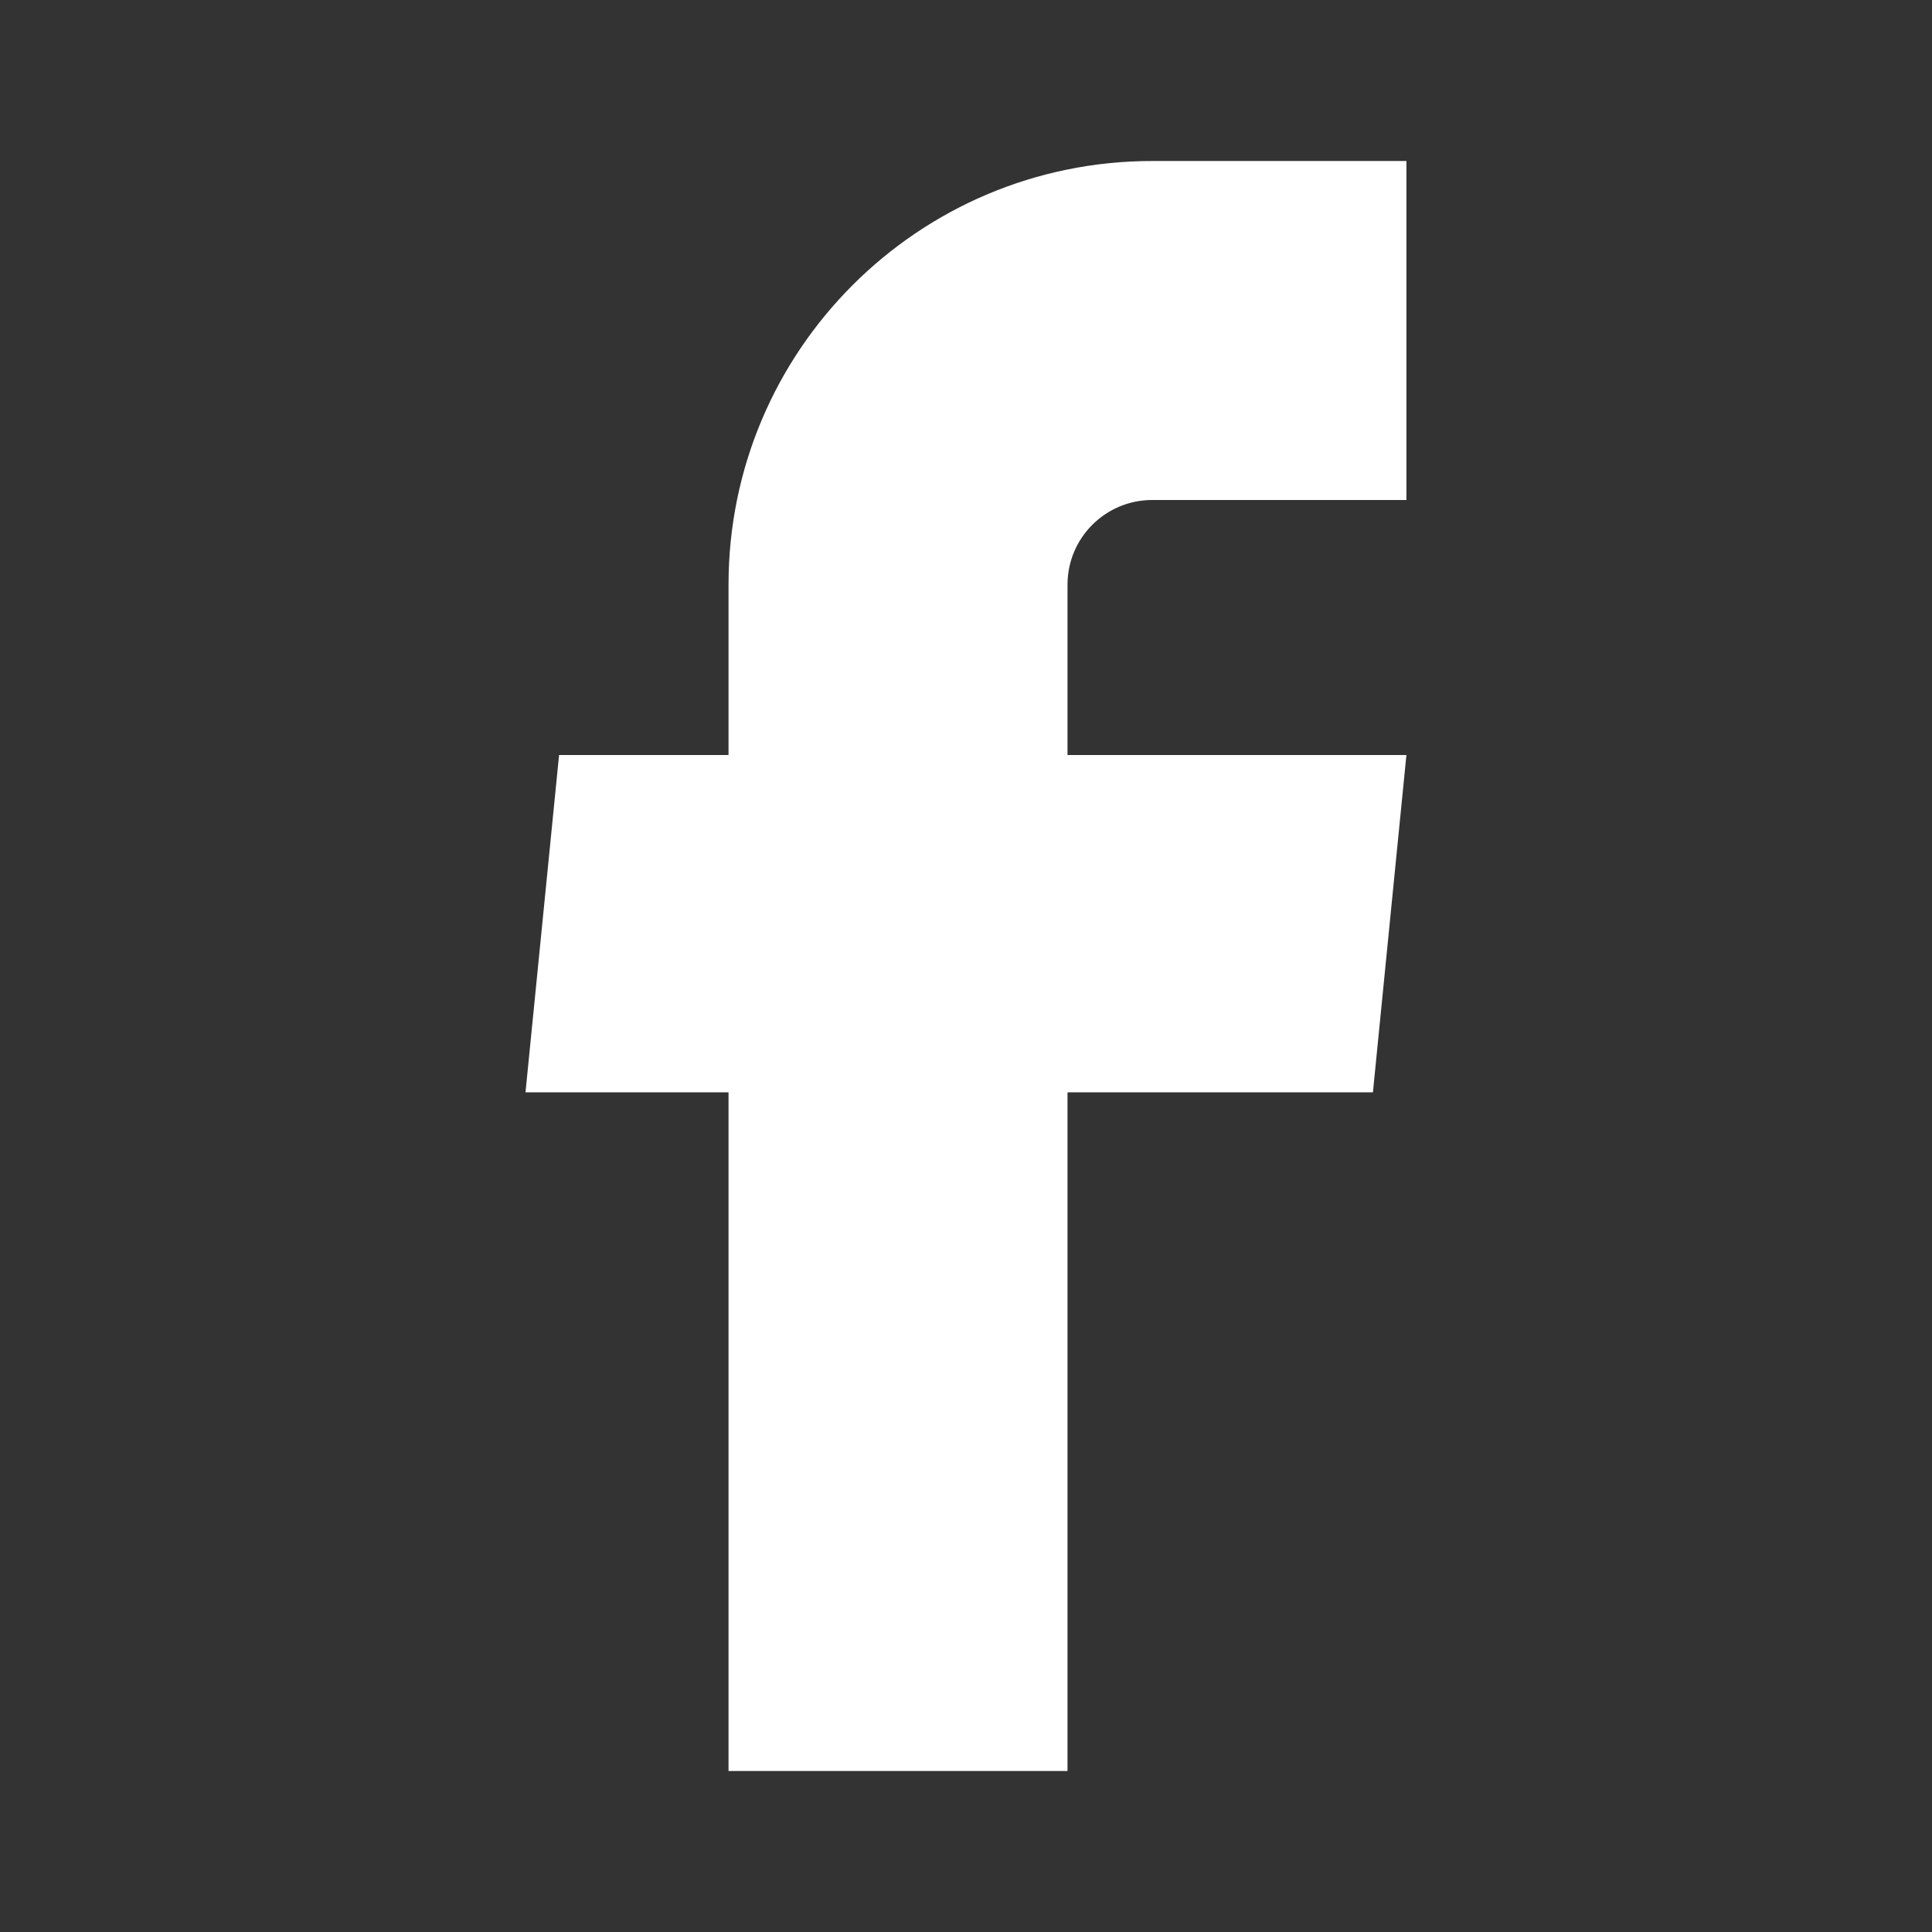
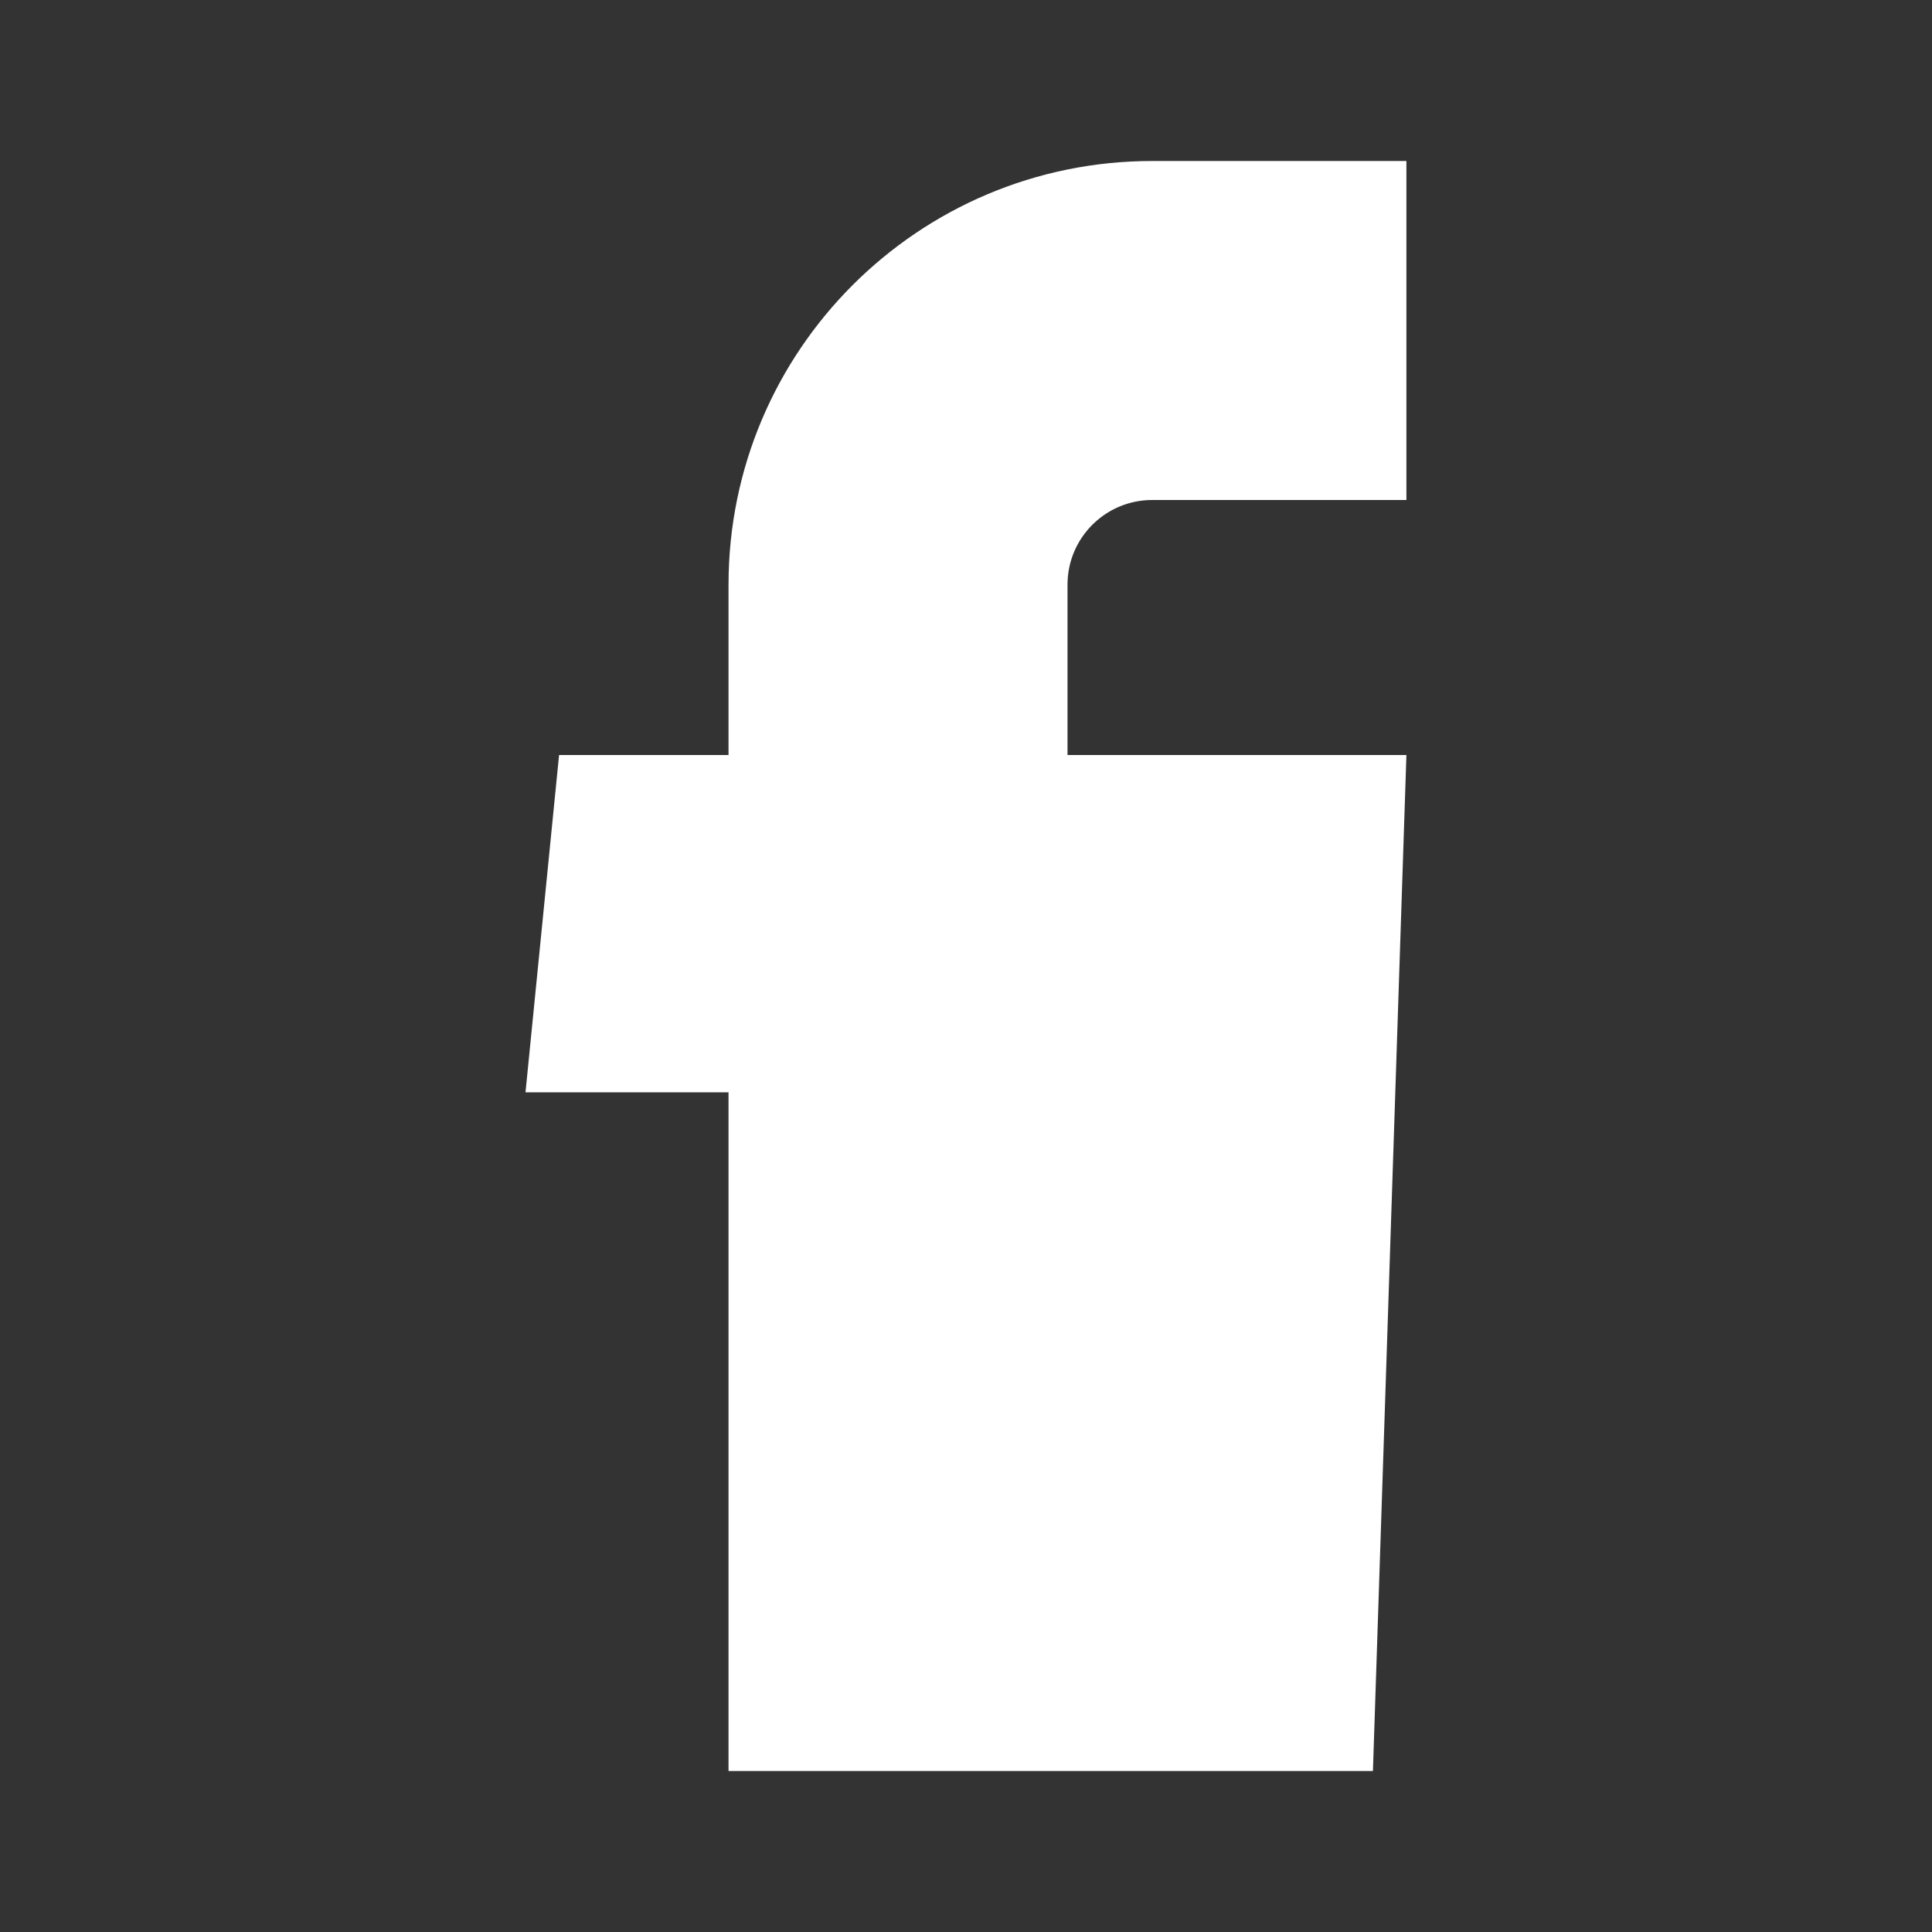
<svg xmlns="http://www.w3.org/2000/svg" width="24" height="24" viewBox="0 0 24 24" fill="none">
  <rect x="0" y="0" width="24" height="24" fill="#333333" stroke="none" />
-   <path d="M9.05 22H13.261V13.569H17.055L17.471 9.379H13.261V7.263C13.261 6.682 13.732 6.211 14.314 6.211H17.471V2H14.314C11.407 2 9.05 4.356 9.05 7.263V9.379H6.945L6.528 13.569H9.05V22Z" fill="white" />
+   <path d="M9.05 22H13.261H17.055L17.471 9.379H13.261V7.263C13.261 6.682 13.732 6.211 14.314 6.211H17.471V2H14.314C11.407 2 9.05 4.356 9.05 7.263V9.379H6.945L6.528 13.569H9.05V22Z" fill="white" />
</svg>